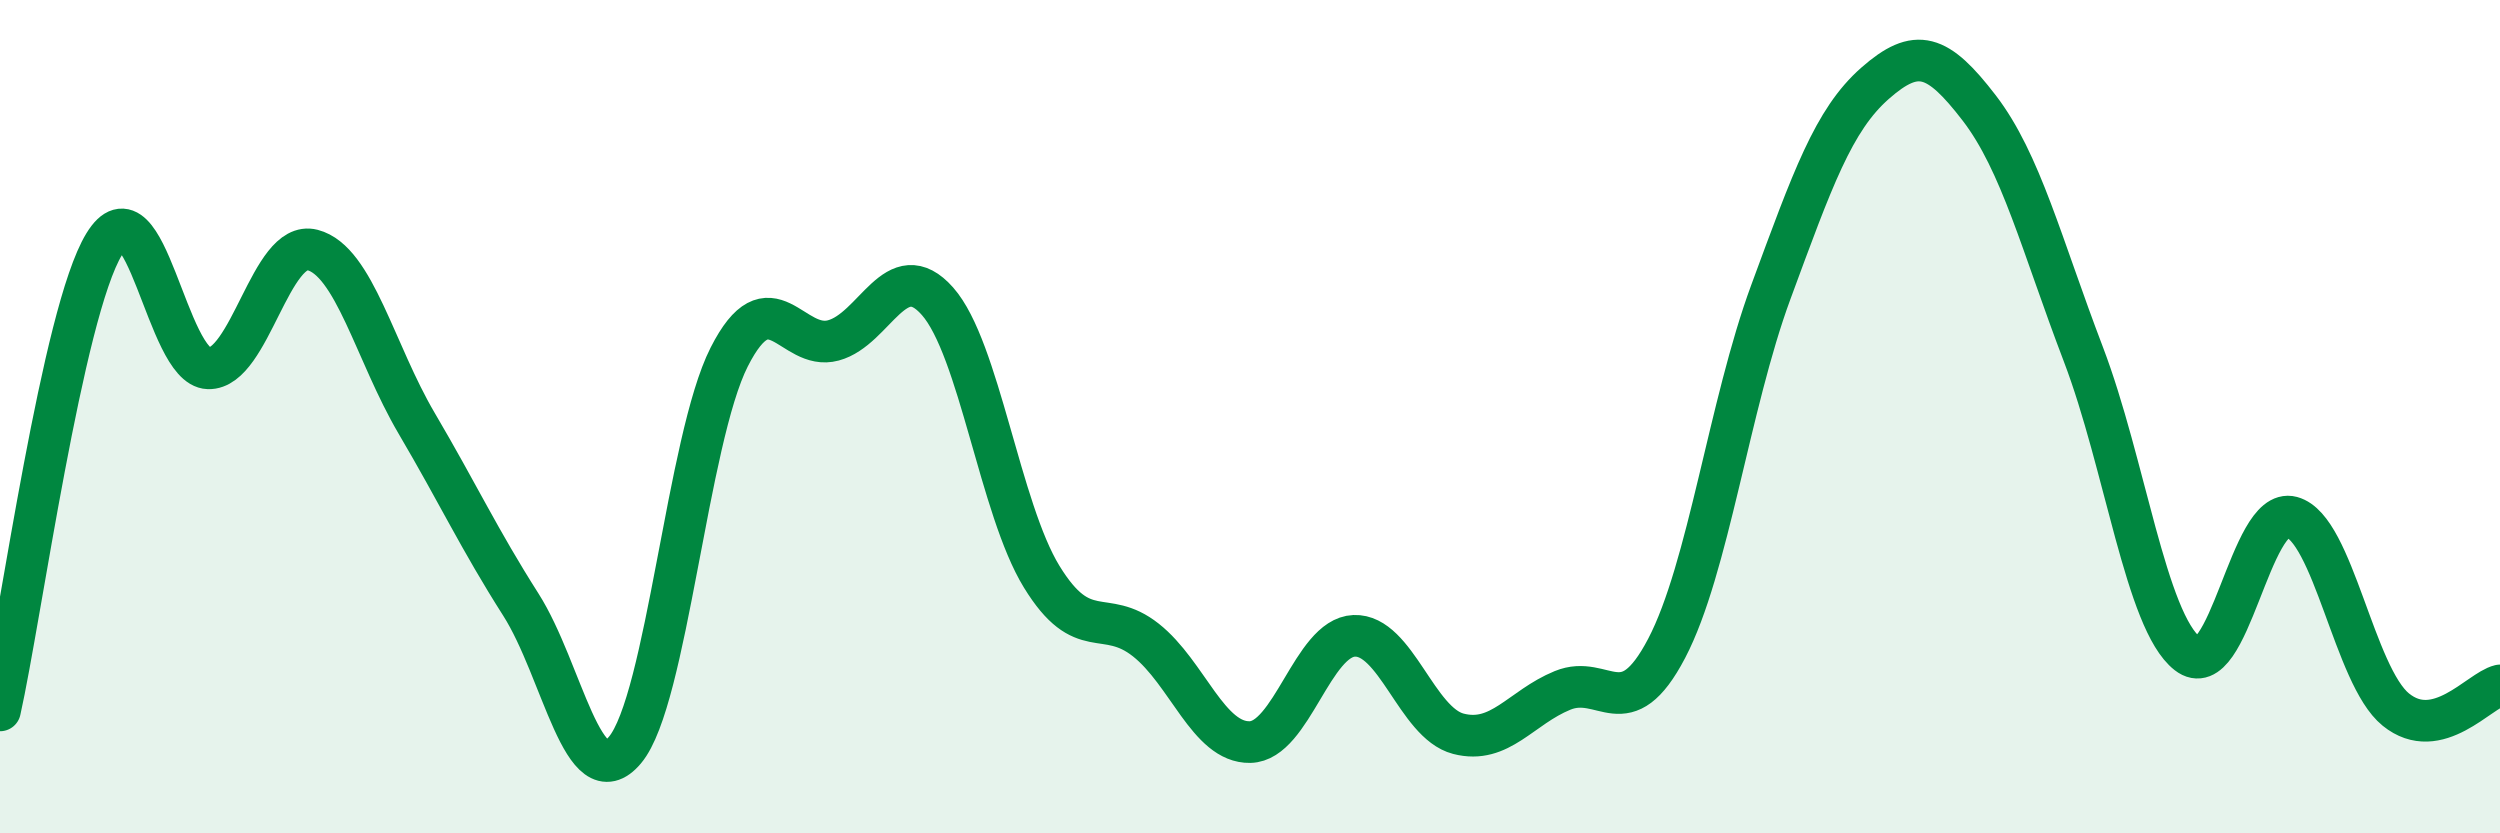
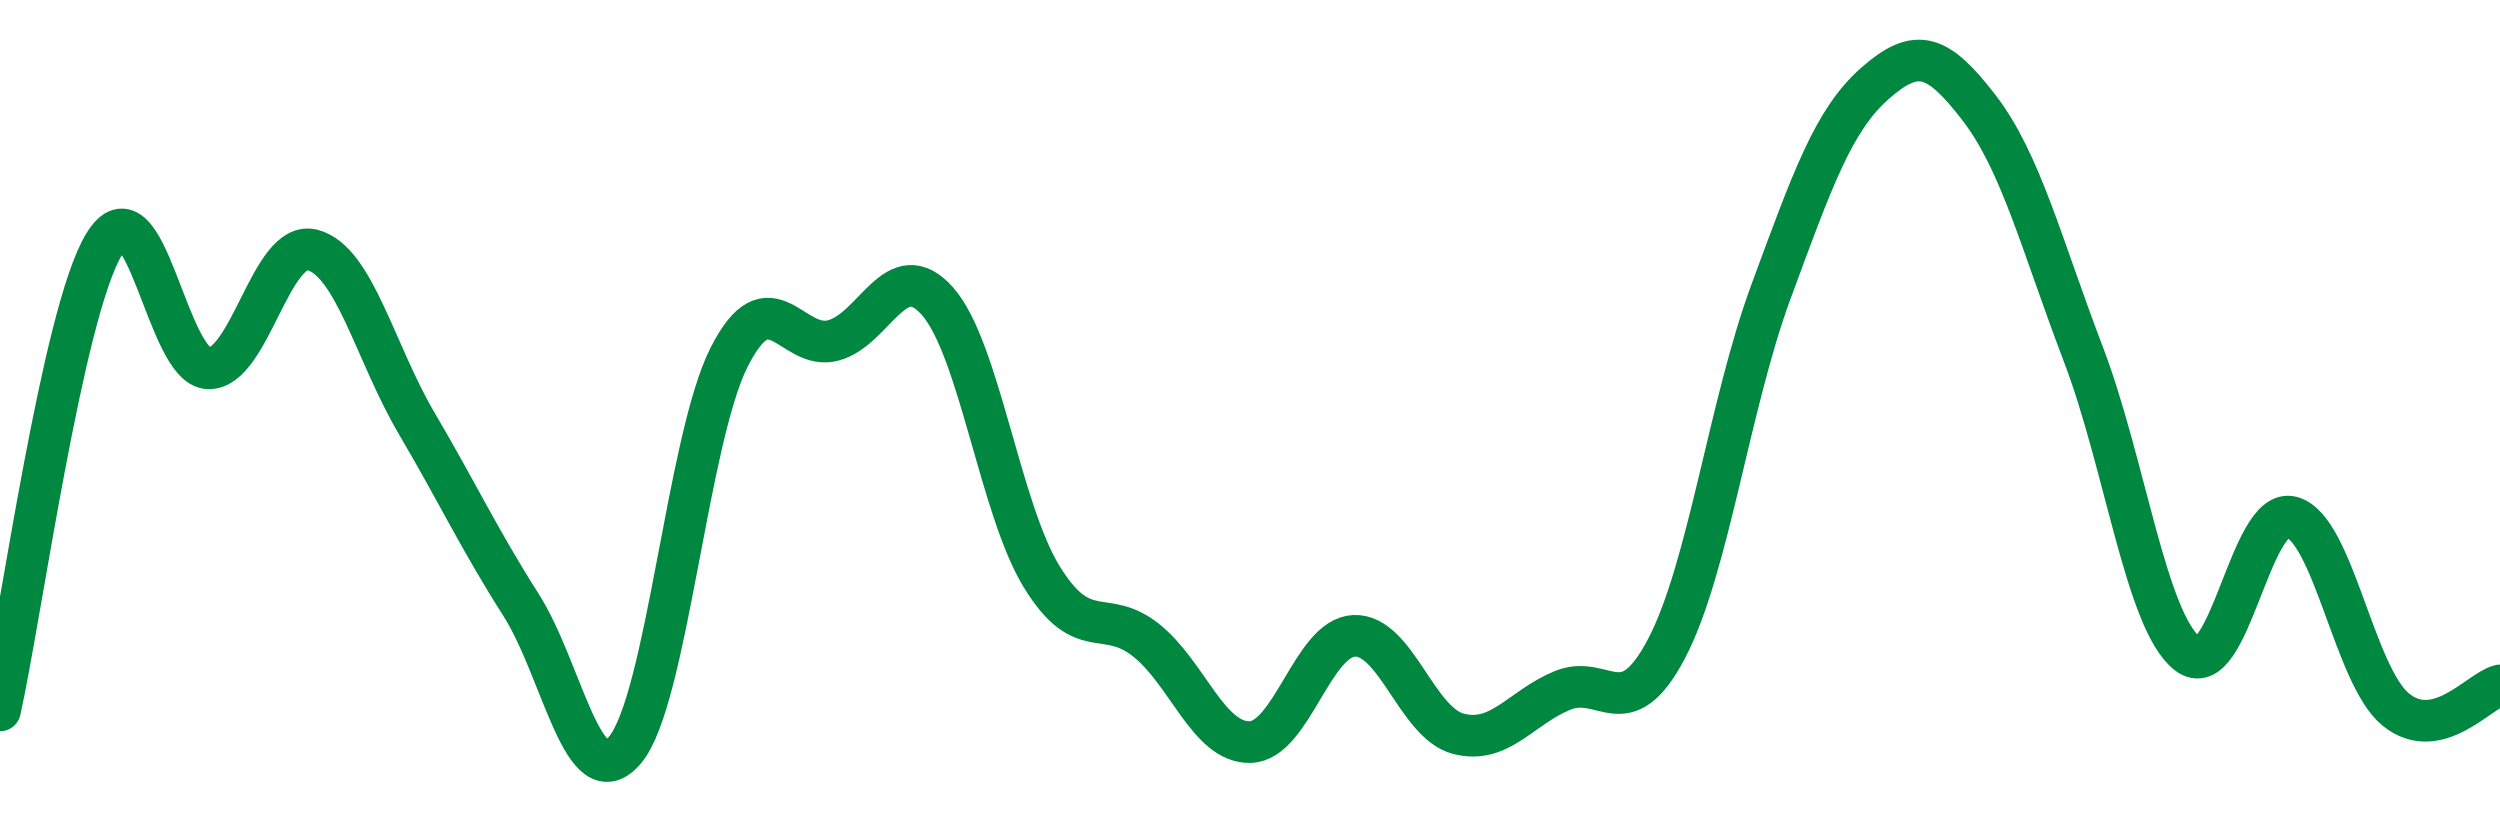
<svg xmlns="http://www.w3.org/2000/svg" width="60" height="20" viewBox="0 0 60 20">
-   <path d="M 0,17.05 C 0.5,14.81 1.5,7.5 2.5,5.86 C 3.5,4.22 4,8.81 5,8.84 C 6,8.87 6.5,5.74 7.5,6 C 8.5,6.26 9,8.46 10,10.16 C 11,11.86 11.5,12.94 12.5,14.51 C 13.5,16.08 14,19.19 15,18 C 16,16.81 16.5,10.54 17.5,8.57 C 18.5,6.6 19,8.44 20,8.17 C 21,7.9 21.5,6.1 22.5,7.23 C 23.5,8.36 24,12.21 25,13.84 C 26,15.47 26.5,14.57 27.5,15.36 C 28.5,16.15 29,17.83 30,17.81 C 31,17.79 31.5,15.3 32.5,15.26 C 33.5,15.22 34,17.35 35,17.61 C 36,17.87 36.5,16.98 37.5,16.57 C 38.5,16.16 39,17.47 40,15.56 C 41,13.65 41.5,9.72 42.5,7.01 C 43.5,4.3 44,2.88 45,2 C 46,1.12 46.5,1.29 47.5,2.59 C 48.5,3.89 49,5.88 50,8.5 C 51,11.12 51.5,14.91 52.5,15.69 C 53.5,16.47 54,12.14 55,12.41 C 56,12.68 56.5,16.22 57.5,17.03 C 58.5,17.84 59.5,16.57 60,16.45L60 20L0 20Z" fill="#008740" opacity="0.1" stroke-linecap="round" stroke-linejoin="round" />
  <path d="M 0,17.05 C 0.5,14.81 1.5,7.5 2.5,5.86 C 3.5,4.22 4,8.81 5,8.84 C 6,8.87 6.5,5.74 7.5,6 C 8.5,6.26 9,8.46 10,10.16 C 11,11.86 11.5,12.94 12.5,14.51 C 13.5,16.08 14,19.19 15,18 C 16,16.81 16.5,10.54 17.5,8.57 C 18.5,6.6 19,8.44 20,8.17 C 21,7.9 21.5,6.1 22.5,7.23 C 23.5,8.36 24,12.21 25,13.84 C 26,15.47 26.5,14.57 27.5,15.36 C 28.5,16.15 29,17.83 30,17.81 C 31,17.79 31.5,15.3 32.5,15.26 C 33.5,15.22 34,17.35 35,17.61 C 36,17.87 36.5,16.98 37.5,16.57 C 38.5,16.16 39,17.47 40,15.56 C 41,13.65 41.5,9.72 42.5,7.01 C 43.5,4.3 44,2.88 45,2 C 46,1.12 46.5,1.29 47.5,2.59 C 48.5,3.89 49,5.88 50,8.5 C 51,11.12 51.5,14.91 52.5,15.69 C 53.5,16.47 54,12.14 55,12.41 C 56,12.68 56.5,16.22 57.5,17.03 C 58.5,17.84 59.5,16.57 60,16.45" stroke="#008740" stroke-width="1" fill="none" stroke-linecap="round" stroke-linejoin="round" />
</svg>